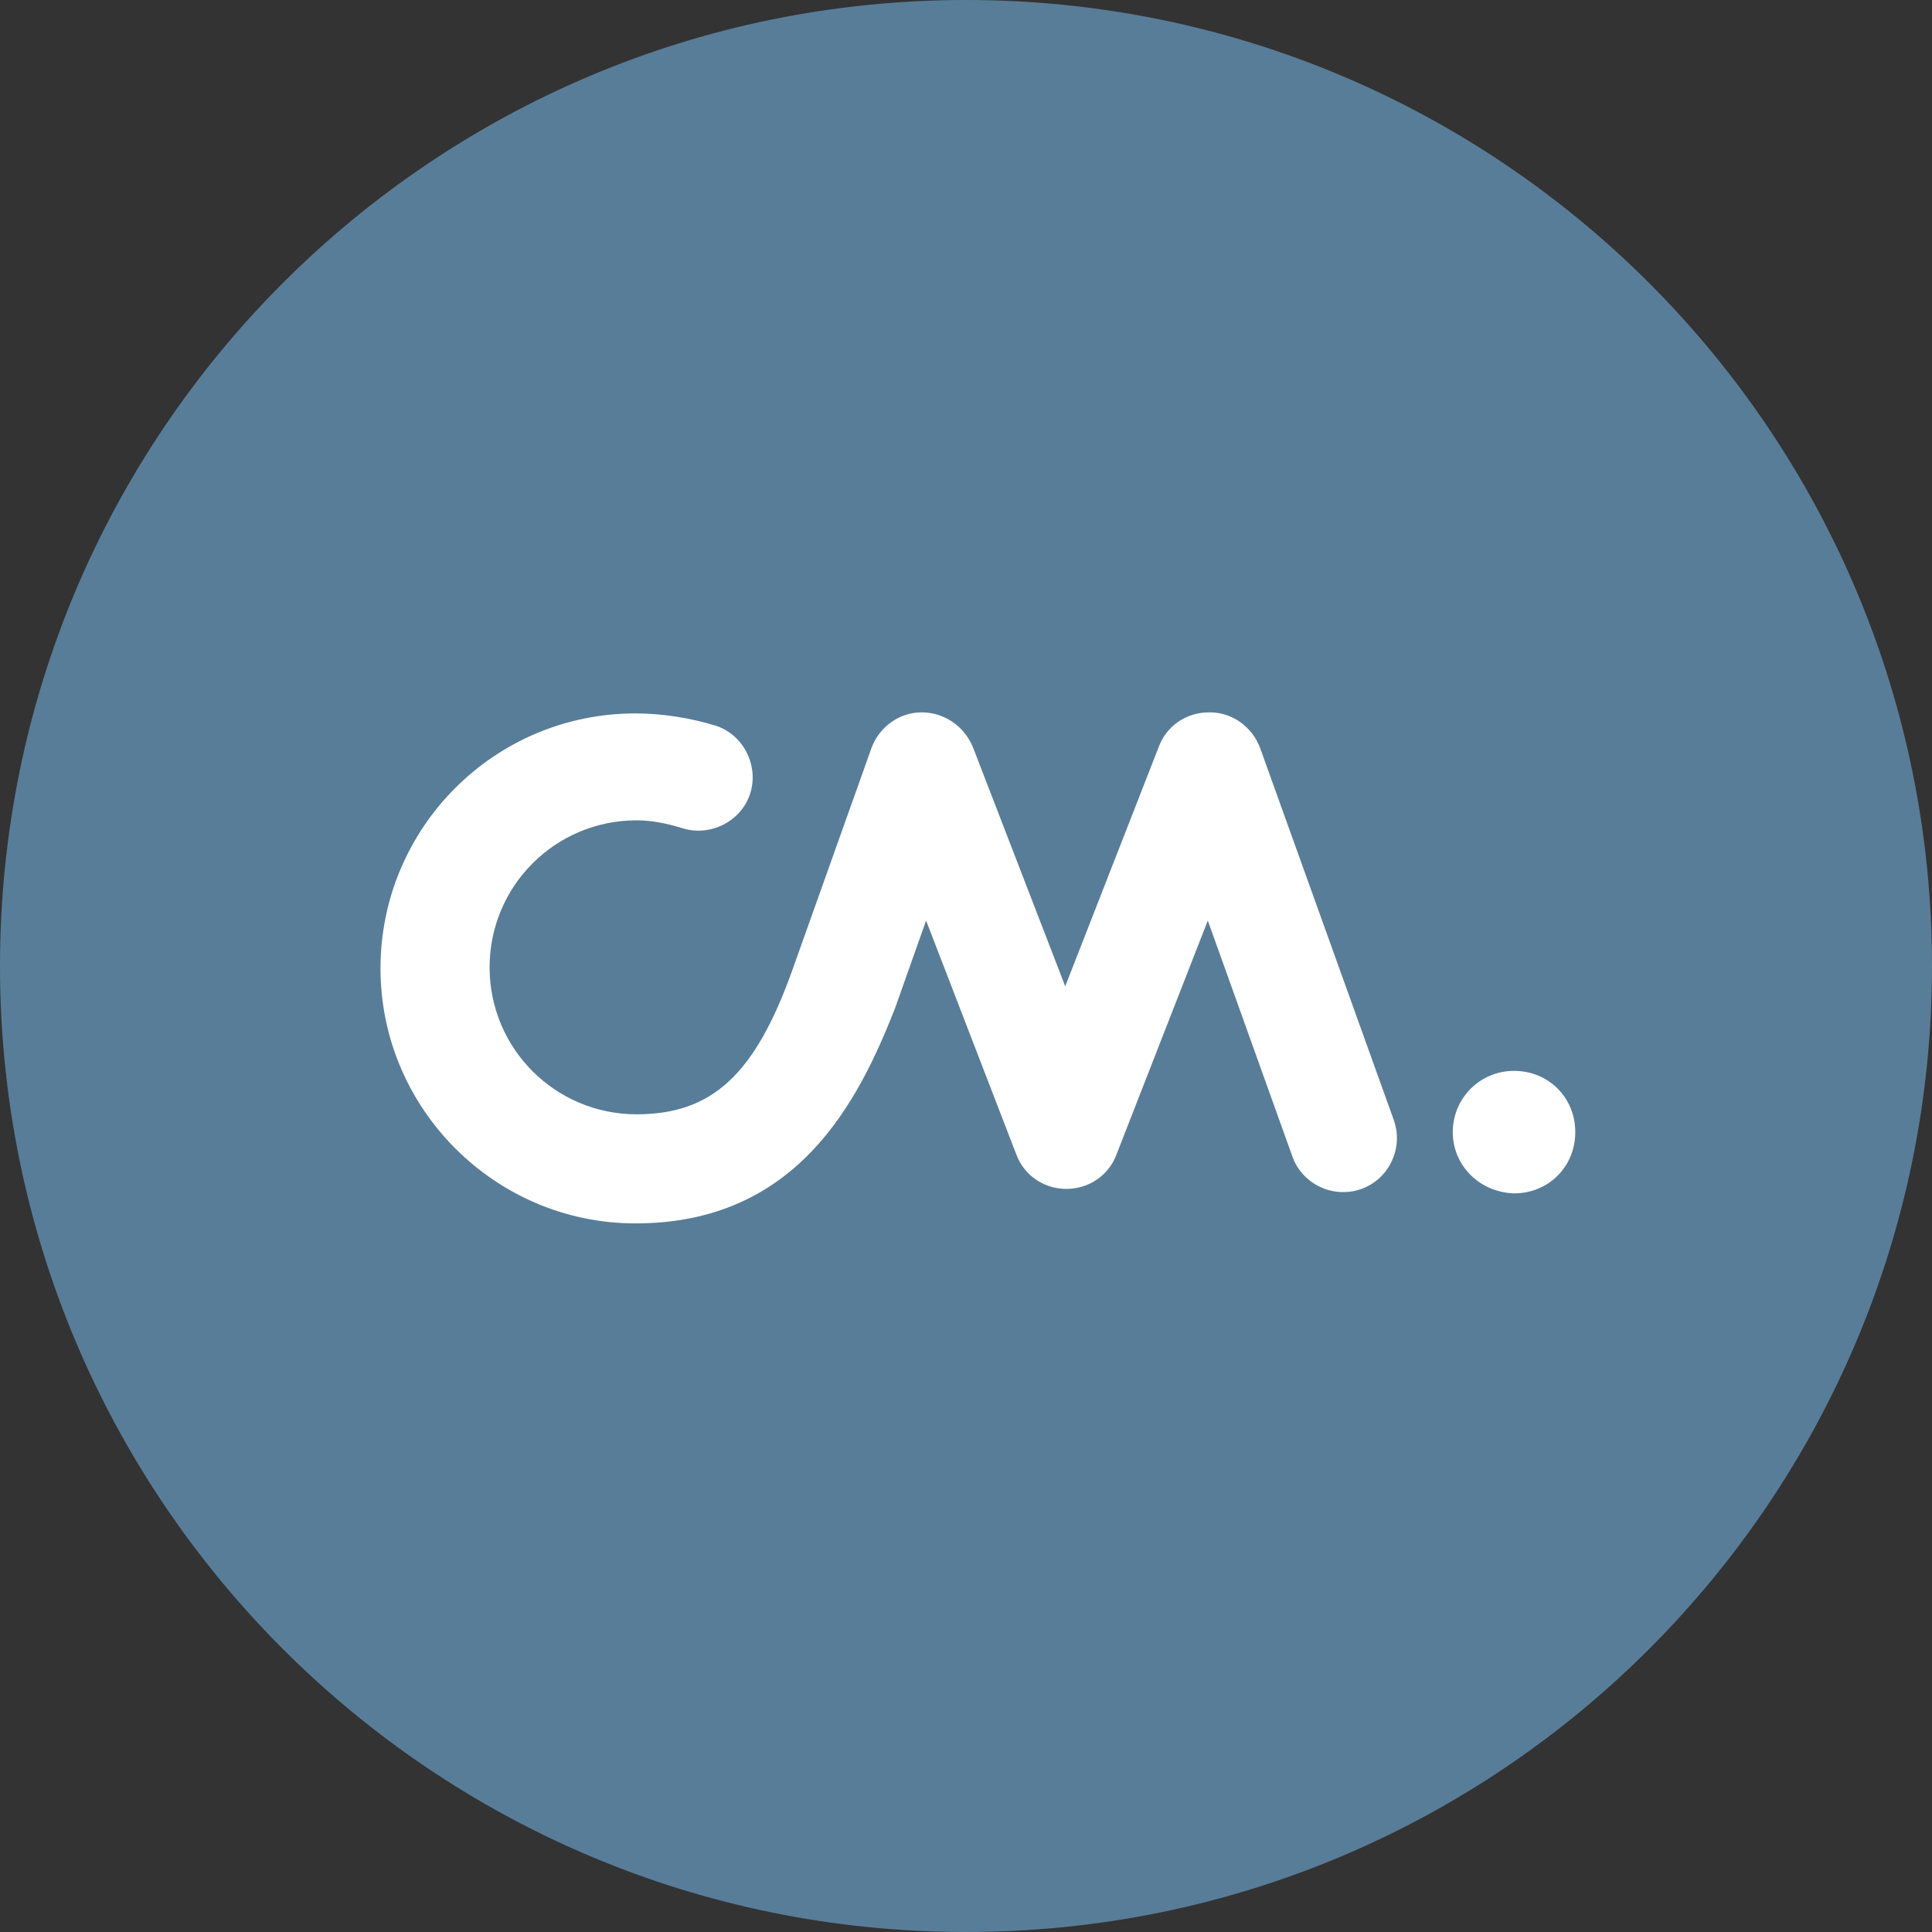
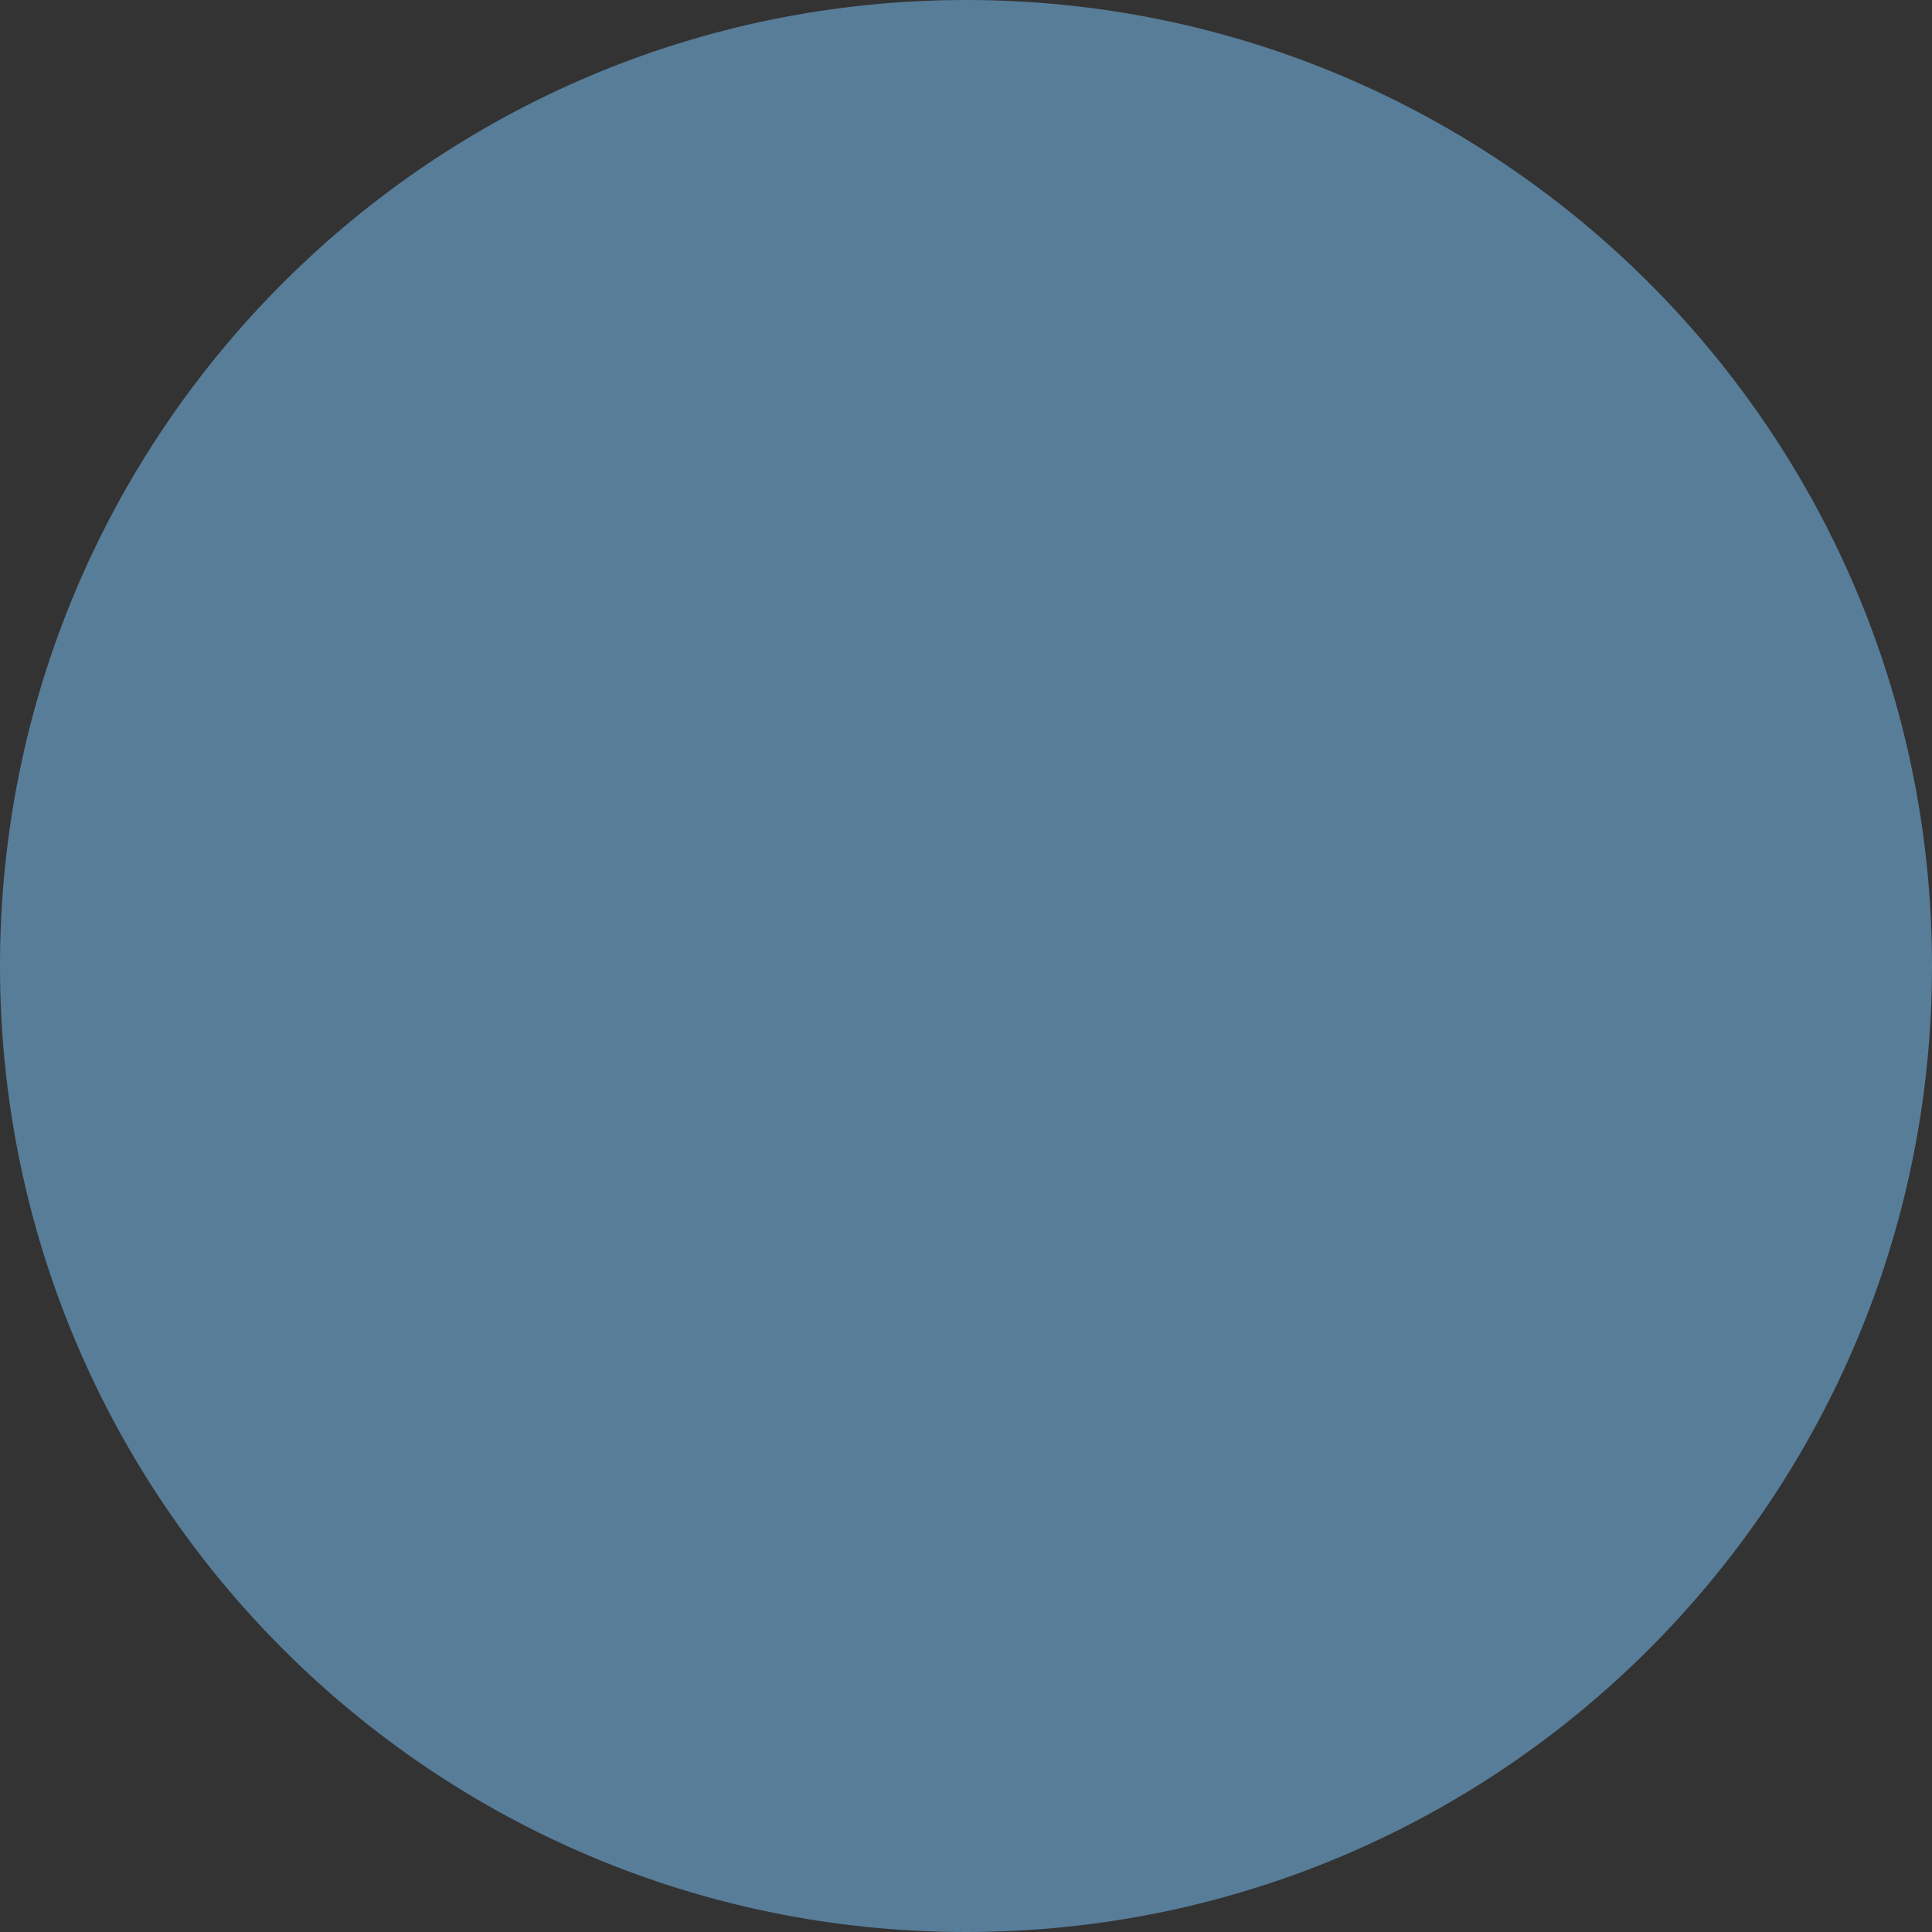
<svg xmlns="http://www.w3.org/2000/svg" viewBox="0 0 425.2 425.2">
  <rect x="0" y="0" width="425.2" height="425.2" fill="#333333" stroke="none" />
  <g id="Roundel_fill_100_blue_grey" data-name="Roundel fill 100% blue grey">
    <path d="M212.6,0C95.18,0,0,95.18,0,212.6s95.18,212.6,212.6,212.6,212.6-95.18,212.6-212.6S330.01,0,212.6,0h0Z" style="fill: #587d99;" />
  </g>
  <g id="Layer_15" data-name="Layer 15">
    <g id="Logo">
      <g id="Layer_1" data-name="Layer 1">
-         <path d="M319.73,249.16c0-7.35,5.88-13.48,13.48-13.48s13.48,5.88,13.48,13.48-5.88,13.48-13.48,13.48c-7.6-.25-13.48-6.13-13.48-13.48" style="fill: #fff;" />
-         <path d="M139.86,269.25c-30.88,0-56.12-25.24-56.12-56.12s25-56.12,56.12-56.12c5.88,0,12.01.98,17.64,2.7,6.13,1.96,9.56,8.82,7.6,14.95-1.96,6.13-8.82,9.56-14.95,7.6-3.19-.98-6.62-1.72-10.05-1.72-17.89,0-32.35,14.46-32.35,32.35s14.46,32.35,32.35,32.35c16.66,0,25.98-8.82,34.06-31.12l17.64-49.5c1.72-4.66,6.13-7.84,11.03-7.84s9.31,2.94,11.27,7.6l20.34,52.69,20.58-52.69c1.72-4.66,6.13-7.6,11.03-7.6h.25c4.9,0,9.31,3.19,11.03,7.84l29.41,81.85c2.21,6.13-.98,12.99-7.11,15.19-6.13,2.21-12.99-.98-15.19-7.11l-18.62-51.95-20.09,51.46c-1.72,4.66-6.13,7.6-11.03,7.6s-9.31-2.94-11.03-7.6l-19.85-51.46-6.86,19.36c-8.09,20.58-21.56,47.29-57.1,47.29" style="fill: #fff;" />
-       </g>
+         </g>
    </g>
  </g>
</svg>